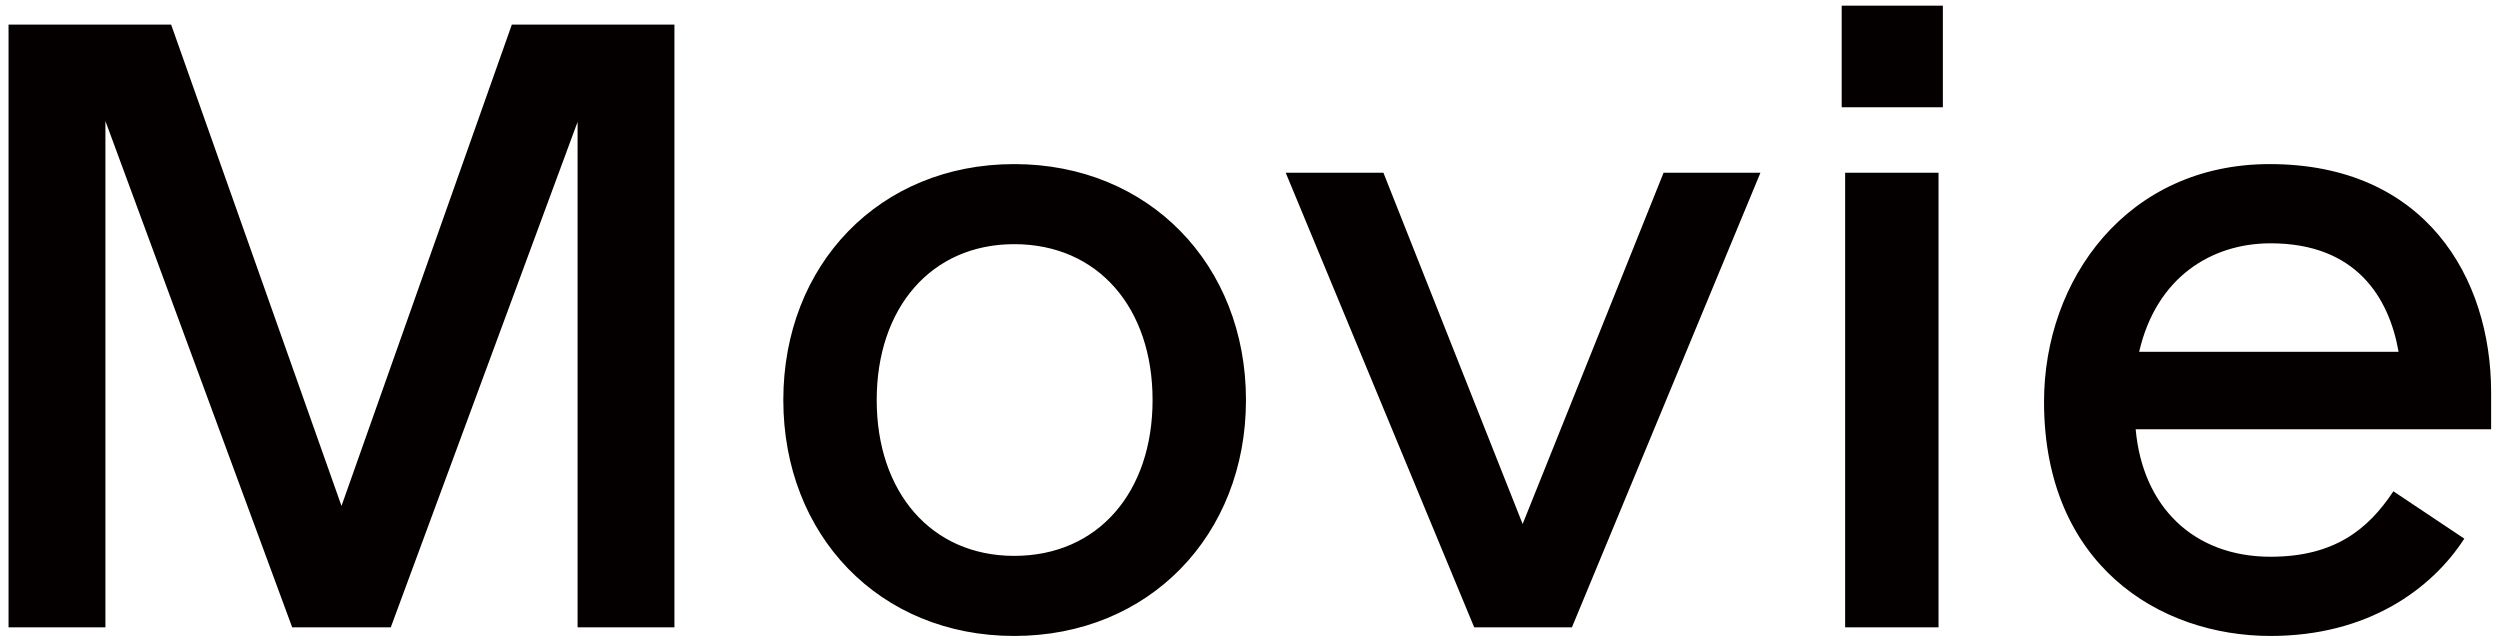
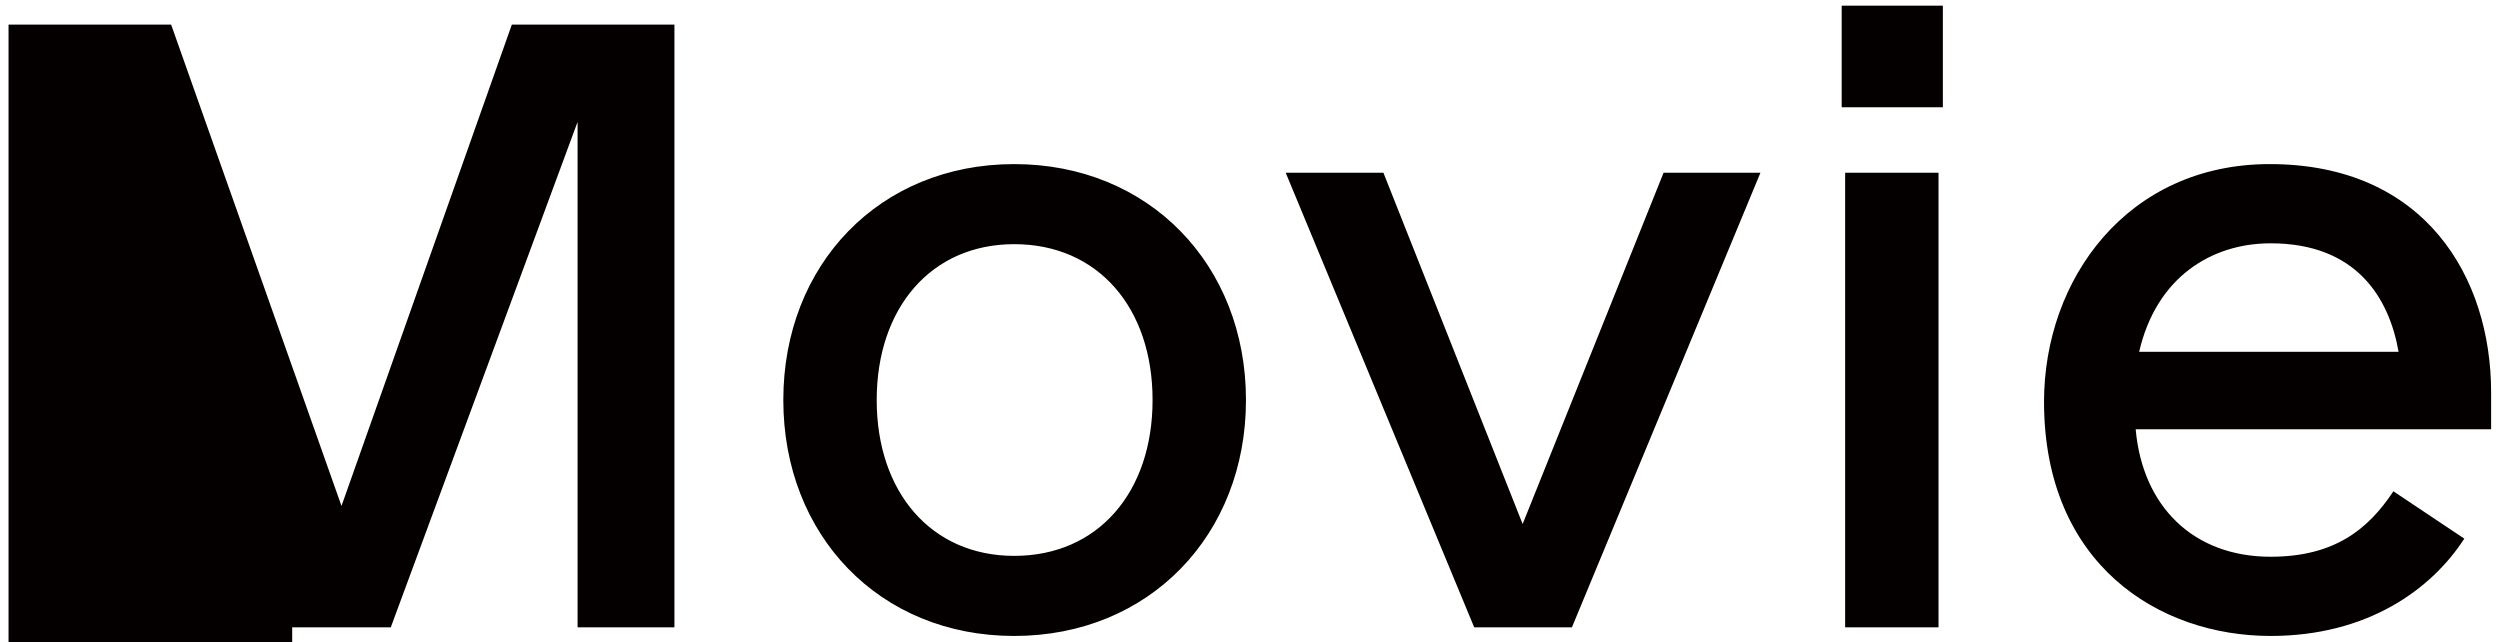
<svg xmlns="http://www.w3.org/2000/svg" width="144" height="37" viewBox="0 0 144 37">
-   <path fill="#040000" fill-rule="evenodd" d="M123.015 24.727c.399 4.464 3.338 7.341 7.771 7.341 3.686 0 5.628-1.587 7.073-3.77l4.085 2.728c-1.893 2.926-5.579 5.605-11.158 5.605-6.426 0-13.05-4.117-13.05-13.491 0-7.042 4.781-13.688 13-13.688 8.966 0 12.752 6.547 12.752 13.142v2.133h-20.473zm7.771-10.712c-3.387 0-6.575 1.934-7.571 6.249h14.943c-.548-3.125-2.44-6.249-7.372-6.249zM106.081.326h5.828v5.853h-5.828V.326zM84.914 36.134L74.056 9.948h5.628l8.02 20.235 8.119-20.235h5.579L90.543 36.134h-5.629zm-26.495.497c-7.772 0-13.3-5.803-13.3-13.59s5.528-13.589 13.3-13.589c7.77 0 13.349 5.802 13.349 13.589 0 7.787-5.579 13.59-13.349 13.59zm0-22.567c-4.783 0-7.921 3.67-7.921 8.977s3.138 8.977 7.921 8.977c4.831 0 7.969-3.67 7.969-8.977s-3.138-8.977-7.969-8.977zm-25.15-7.043l-10.76 29.113H16.83L6.072 6.972v29.162H.492V1.417h9.365l9.813 27.725 9.812-27.725h9.365v34.717h-5.578V7.021zm78.39 29.113h-5.379V9.948h5.379v26.186z" />
+   <path fill="#040000" fill-rule="evenodd" d="M123.015 24.727c.399 4.464 3.338 7.341 7.771 7.341 3.686 0 5.628-1.587 7.073-3.77l4.085 2.728c-1.893 2.926-5.579 5.605-11.158 5.605-6.426 0-13.05-4.117-13.05-13.491 0-7.042 4.781-13.688 13-13.688 8.966 0 12.752 6.547 12.752 13.142v2.133h-20.473zm7.771-10.712c-3.387 0-6.575 1.934-7.571 6.249h14.943c-.548-3.125-2.44-6.249-7.372-6.249zM106.081.326h5.828v5.853h-5.828V.326zM84.914 36.134L74.056 9.948h5.628l8.02 20.235 8.119-20.235h5.579L90.543 36.134h-5.629zm-26.495.497c-7.772 0-13.3-5.803-13.3-13.59s5.528-13.589 13.3-13.589c7.77 0 13.349 5.802 13.349 13.589 0 7.787-5.579 13.59-13.349 13.59zm0-22.567c-4.783 0-7.921 3.67-7.921 8.977s3.138 8.977 7.921 8.977c4.831 0 7.969-3.67 7.969-8.977s-3.138-8.977-7.969-8.977zm-25.15-7.043l-10.76 29.113H16.83v29.162H.492V1.417h9.365l9.813 27.725 9.812-27.725h9.365v34.717h-5.578V7.021zm78.39 29.113h-5.379V9.948h5.379v26.186z" />
</svg>